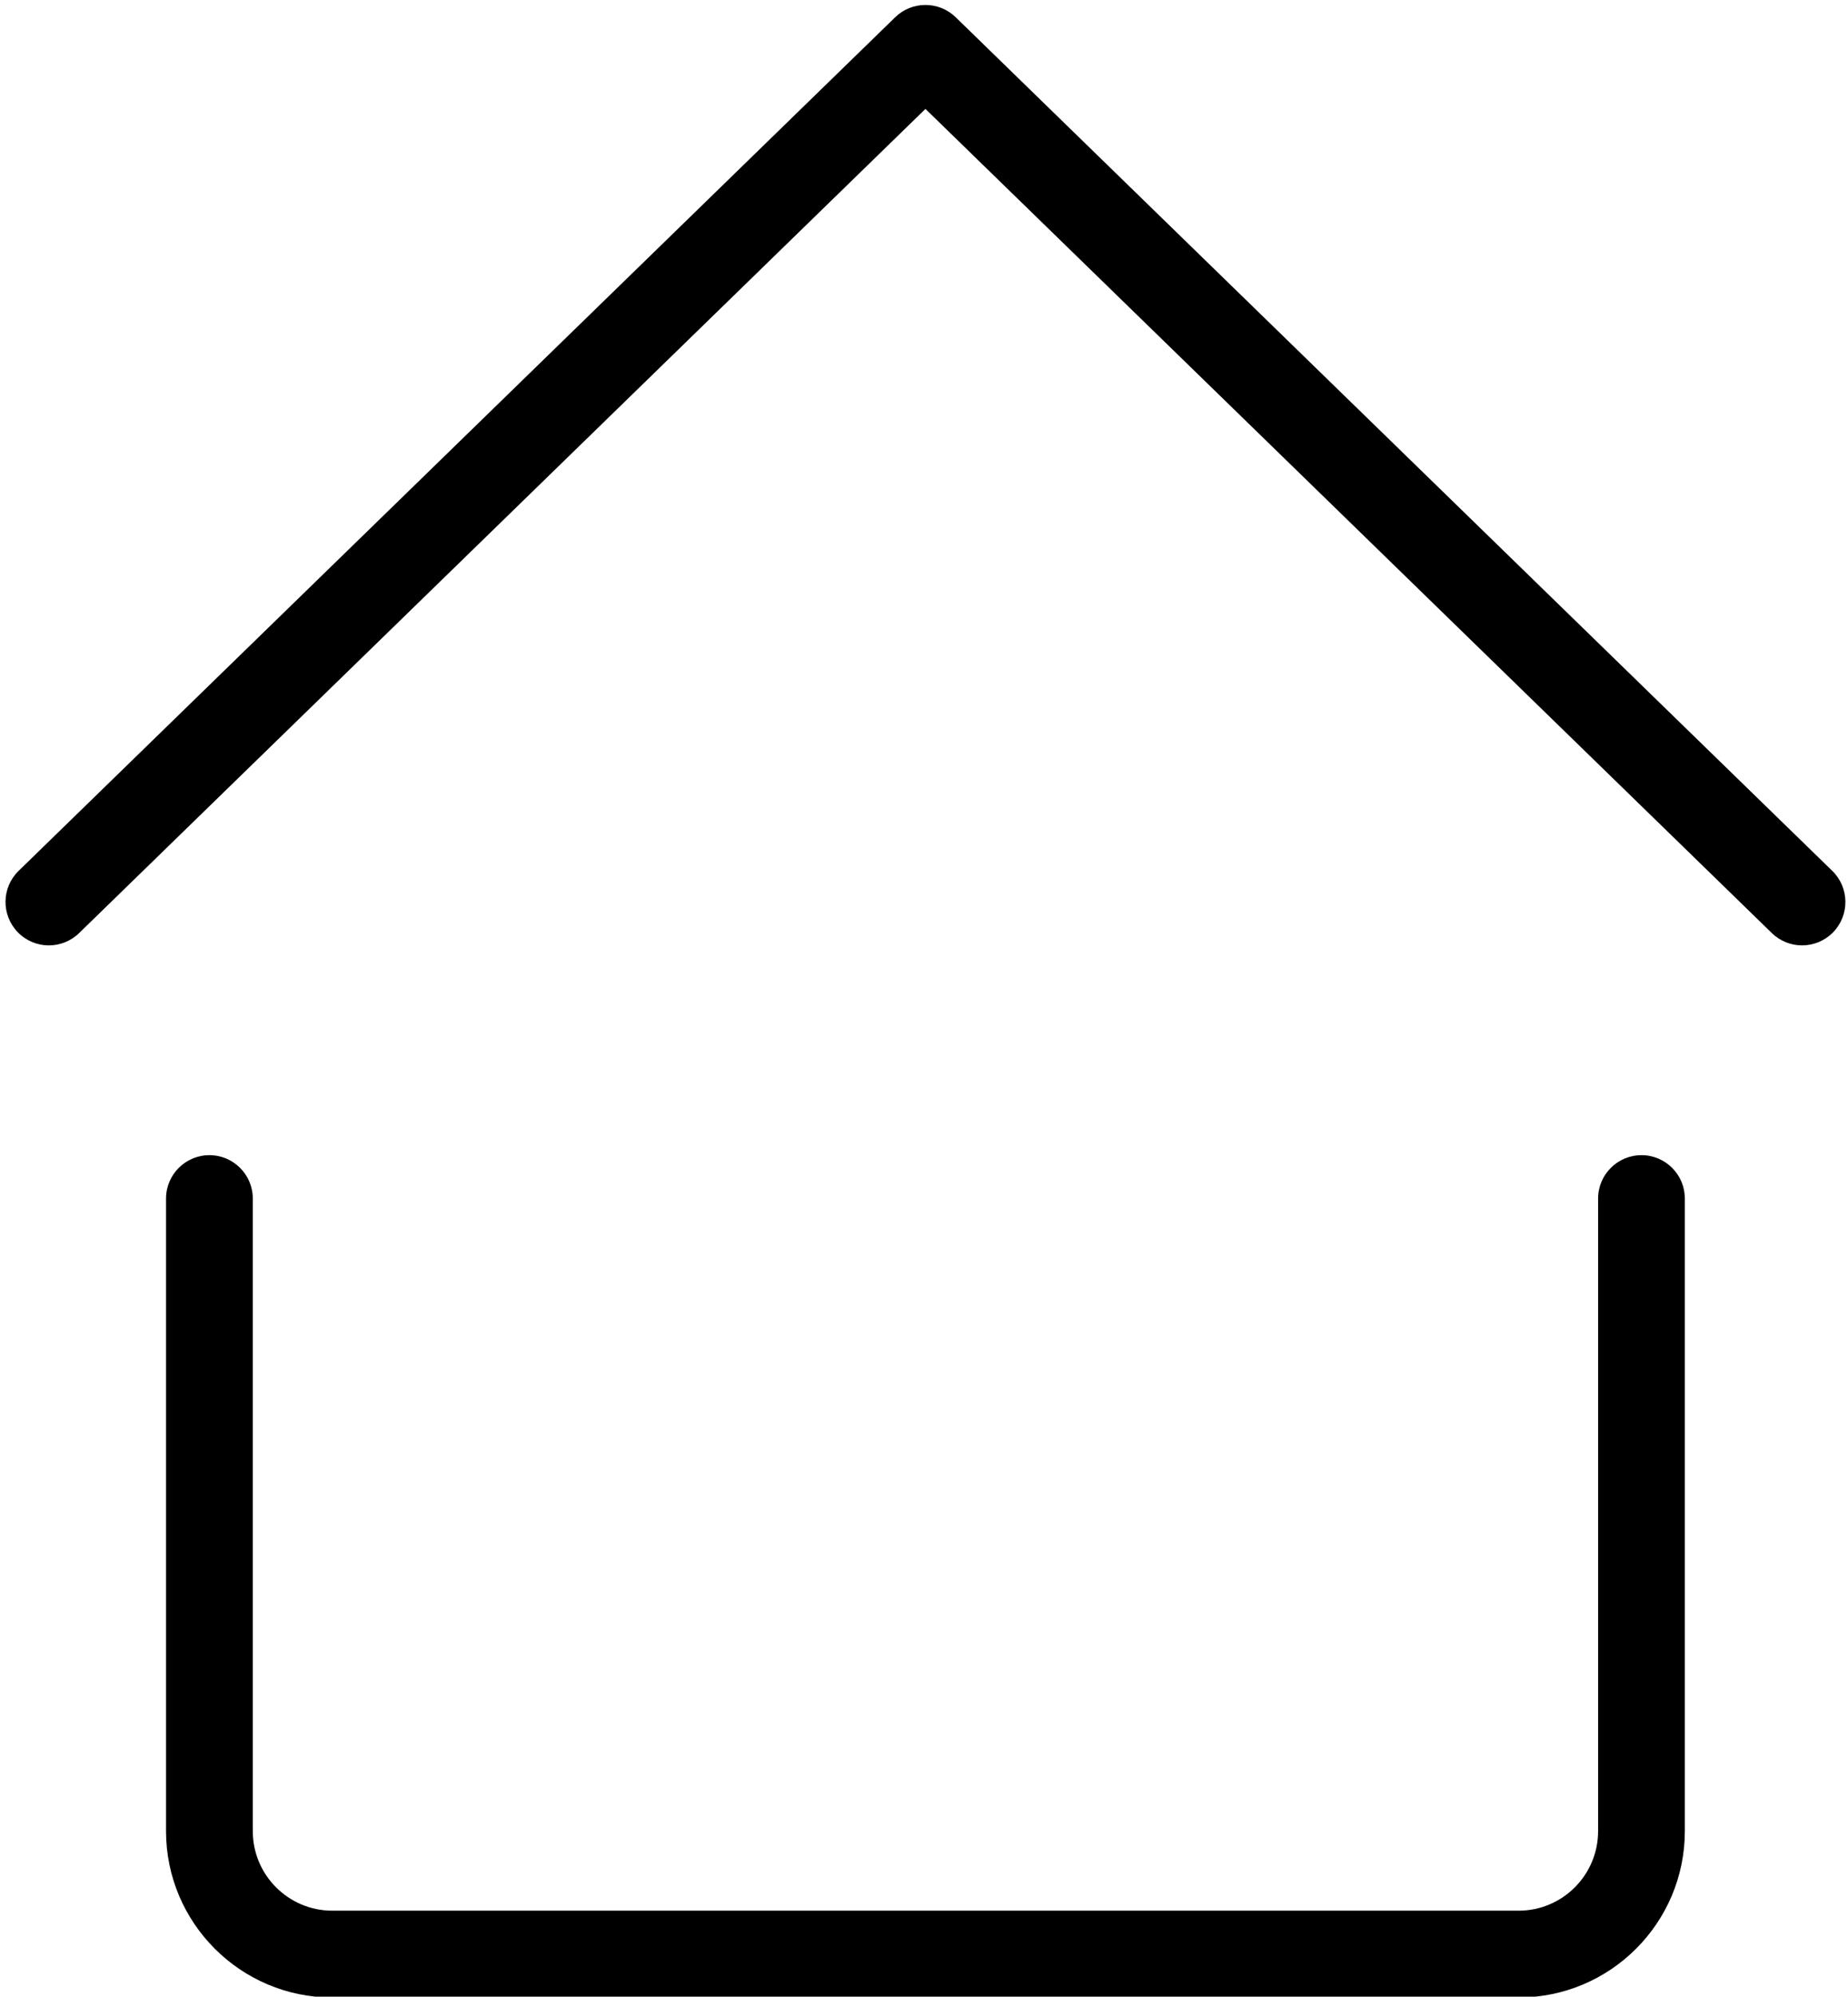
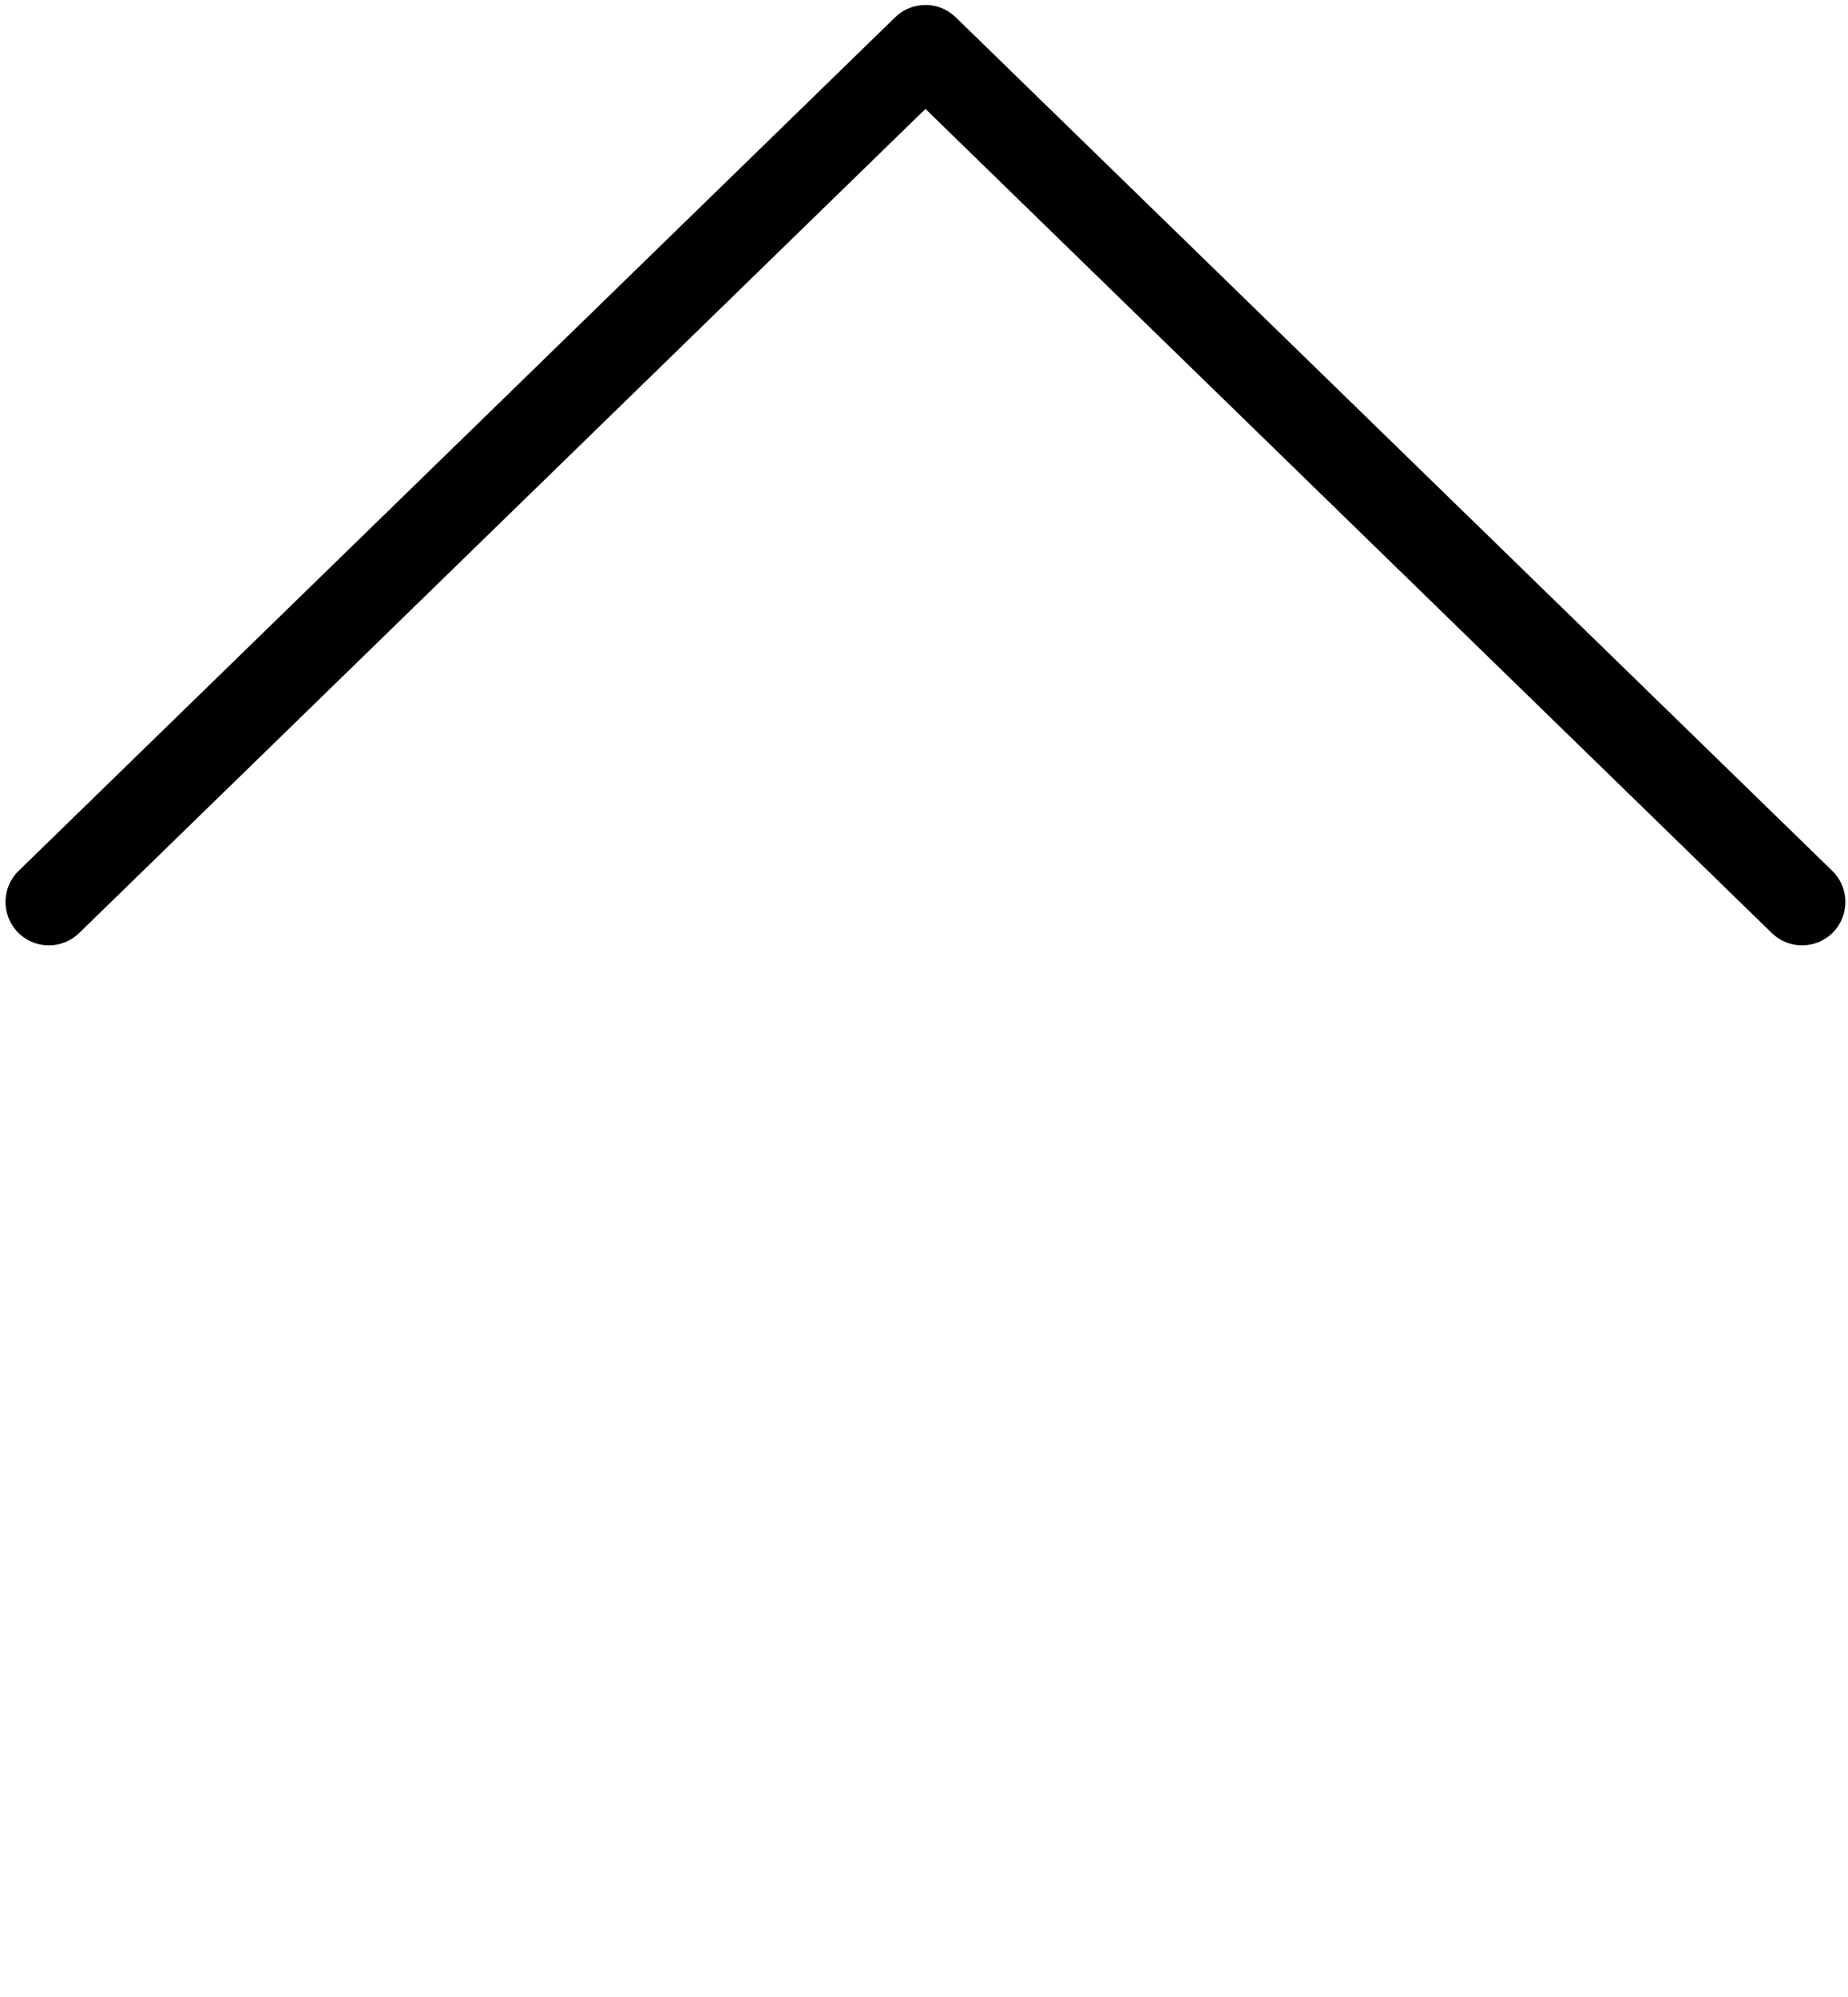
<svg xmlns="http://www.w3.org/2000/svg" height="69.0" preserveAspectRatio="xMidYMid meet" version="1.0" viewBox="37.5 34.9 63.9 69.0" width="63.9" zoomAndPan="magnify">
  <g id="change1_1">
    <path d="M100.856,64.995L70.546,35.496c-0.582-0.566-1.51-0.566-2.092,0L38.144,64.995c-0.594,0.578-0.605,1.527-0.029,2.121 c0.578,0.596,1.529,0.606,2.121,0.029l29.264-28.481l29.266,28.481c0.291,0.283,0.668,0.425,1.045,0.425 c0.391,0,0.781-0.151,1.076-0.454C101.462,66.522,101.45,65.573,100.856,64.995z" fill="inherit" />
  </g>
  <g id="change1_2">
-     <path d="M94.259,74.82c-0.828,0-1.5,0.672-1.5,1.5V98.18c0,1.516-1.232,2.749-2.748,2.749H48.989c-1.516,0-2.748-1.233-2.748-2.749 V76.32c0-0.828-0.672-1.5-1.5-1.5s-1.5,0.672-1.5,1.5V98.18c0,3.17,2.578,5.749,5.748,5.749h41.021c3.17,0,5.748-2.579,5.748-5.749 V76.32C95.759,75.492,95.087,74.82,94.259,74.82z" fill="inherit" />
-   </g>
+     </g>
</svg>